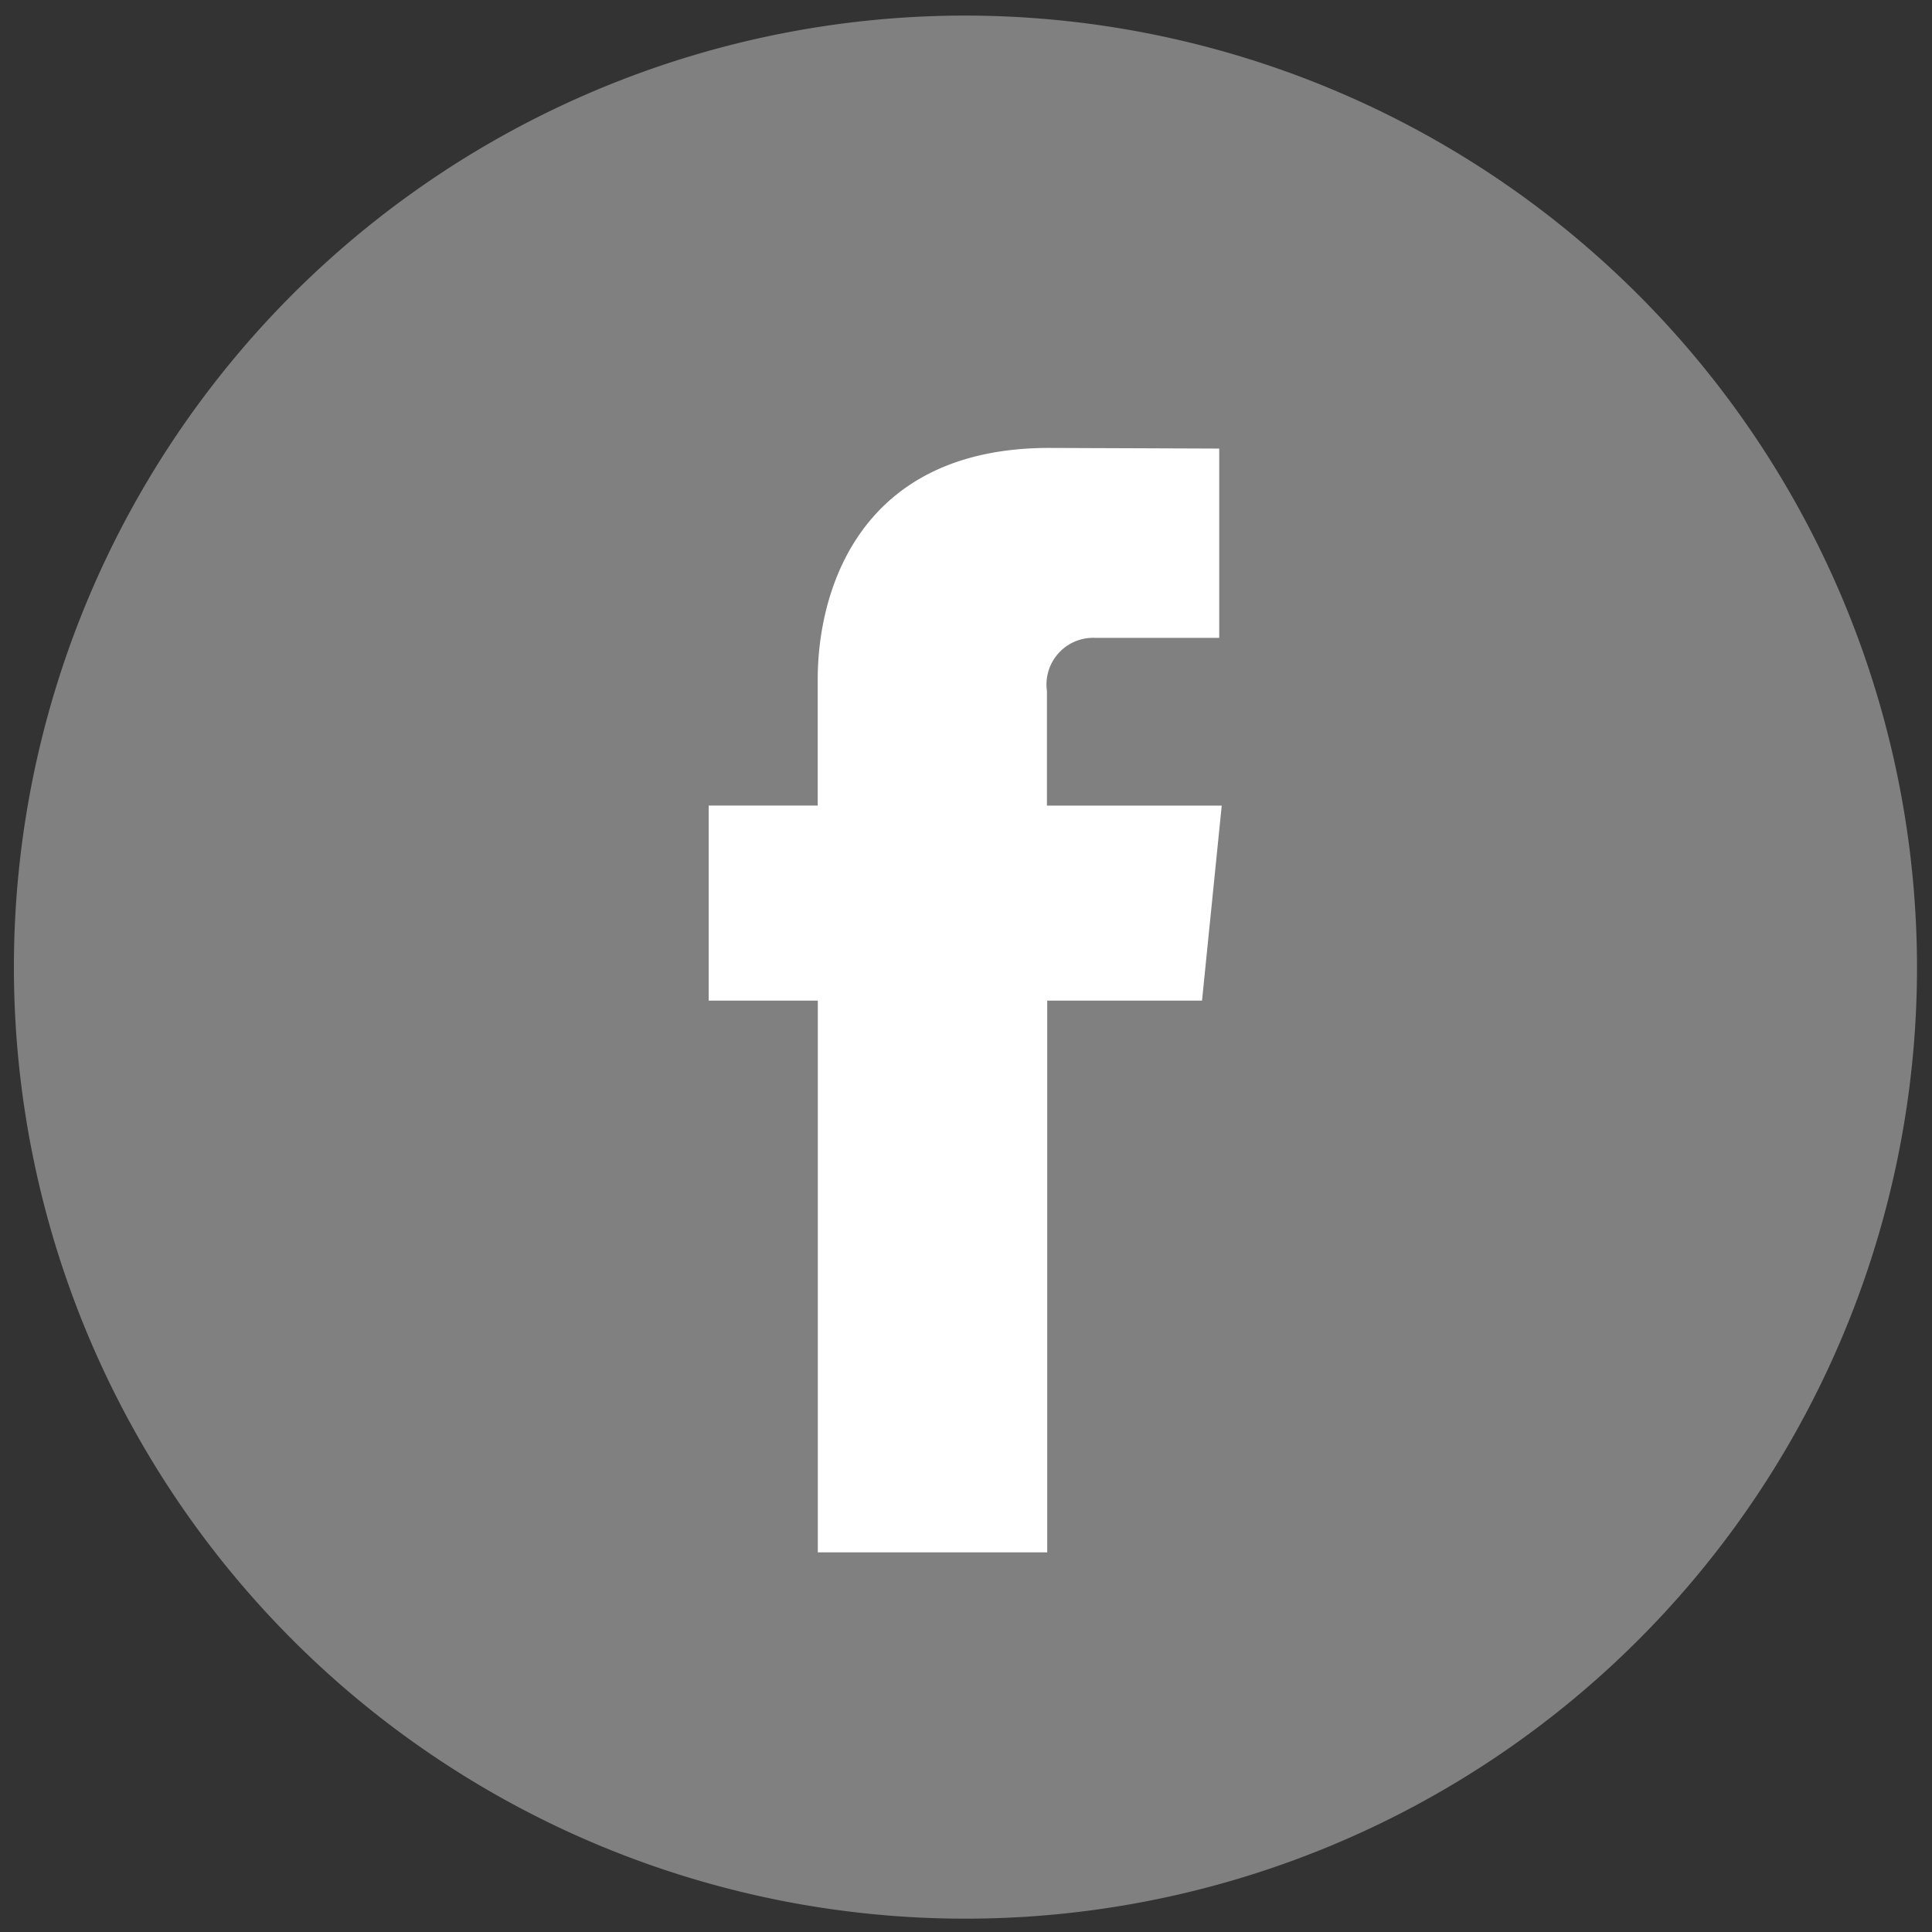
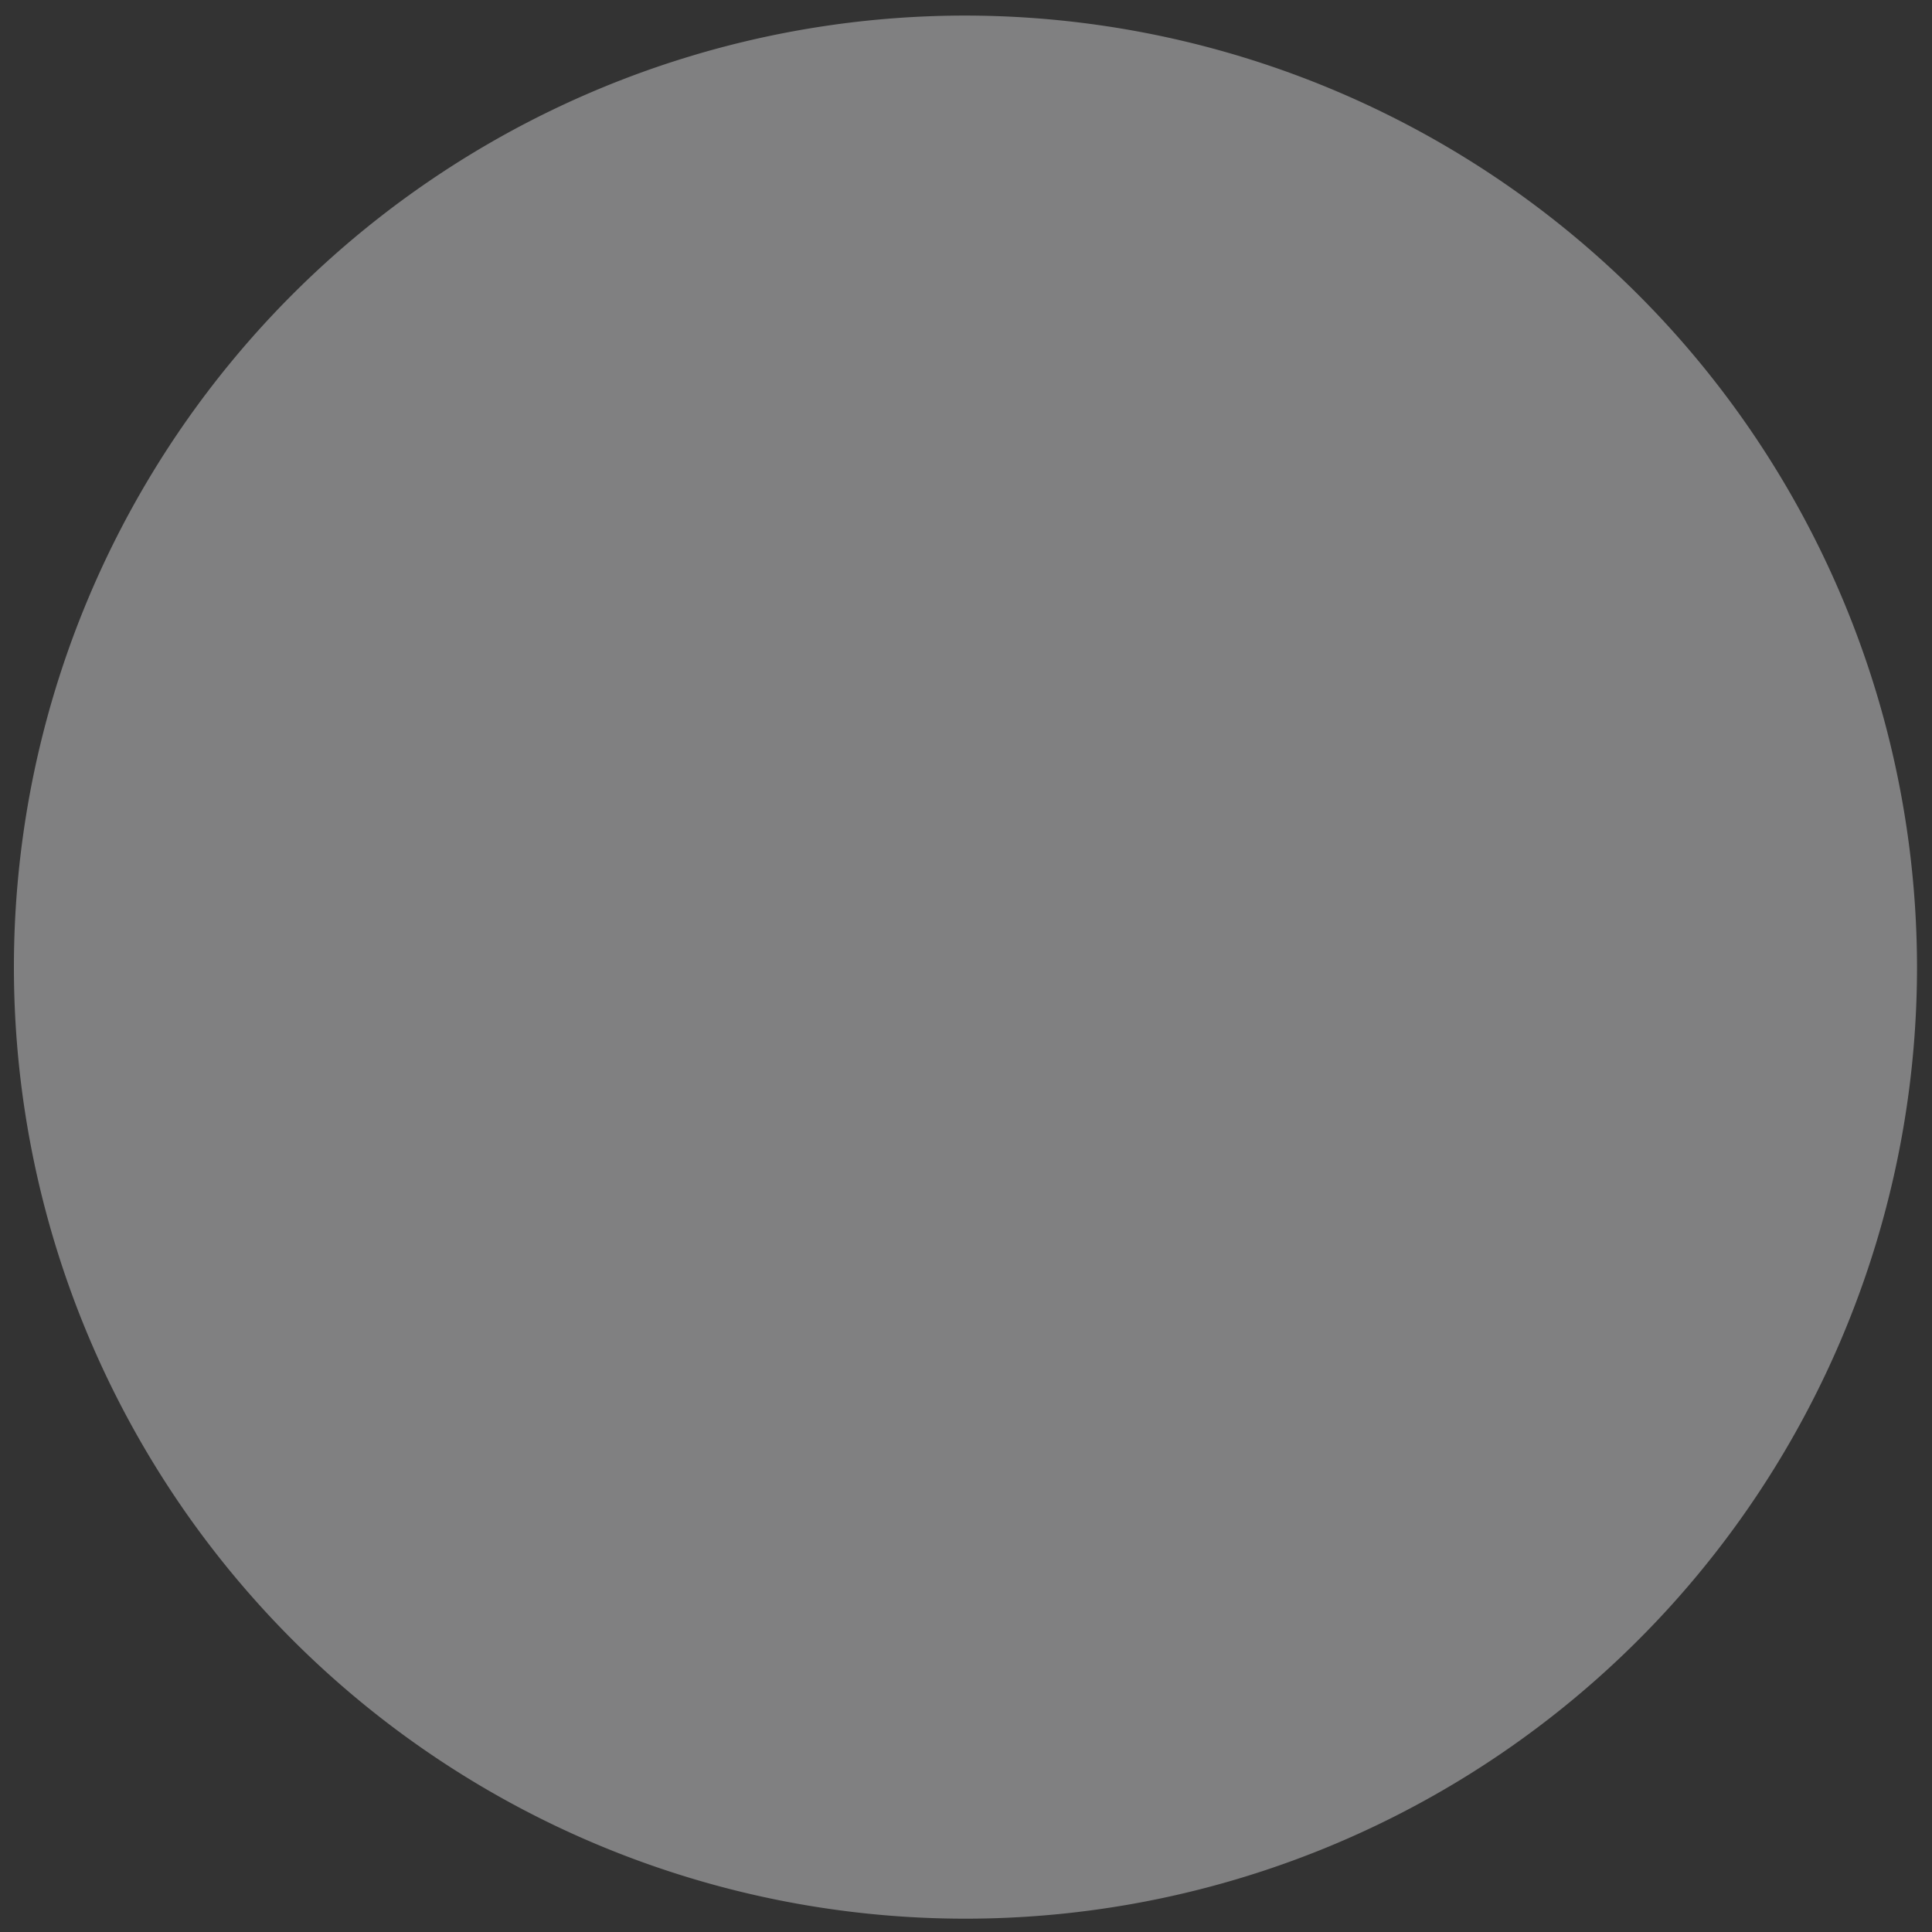
<svg xmlns="http://www.w3.org/2000/svg" viewBox="0 0 59.431 59.431">
  <rect x="0" y="0" width="59.431" height="59.431" fill="#333333" stroke="none" />
  <defs>
    <style>.cls-1{fill:#808081;}.cls-2{fill:#fff;}</style>
  </defs>
  <g id="icons">
    <path class="cls-1" d="M29.7.479a29.271,29.271,0,1,0,29.27,29.27A29.3,29.3,0,0,0,29.7.479Z" />
-     <path class="cls-2" d="M36.976,30.78H32.214V47.753H25.157V30.78H21.8v-6h3.354V20.9c0-2.779,1.321-7.121,7.122-7.121l5.229.02v5.823h-3.8a1.437,1.437,0,0,0-1.5,1.635v3.525h5.377Z" />
  </g>
</svg>